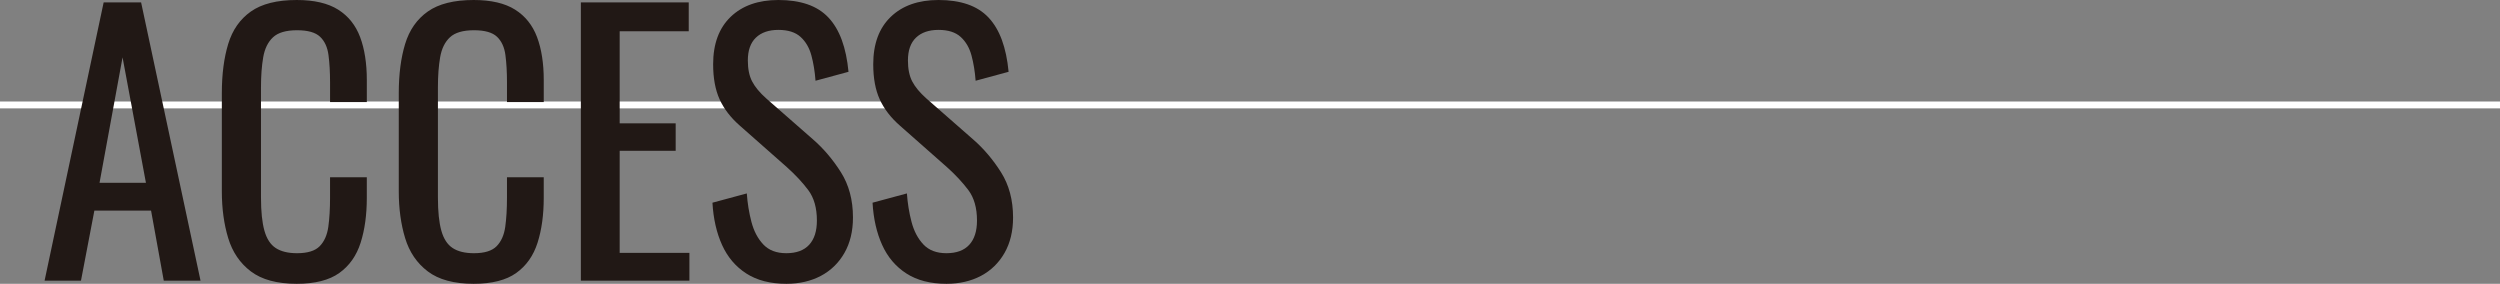
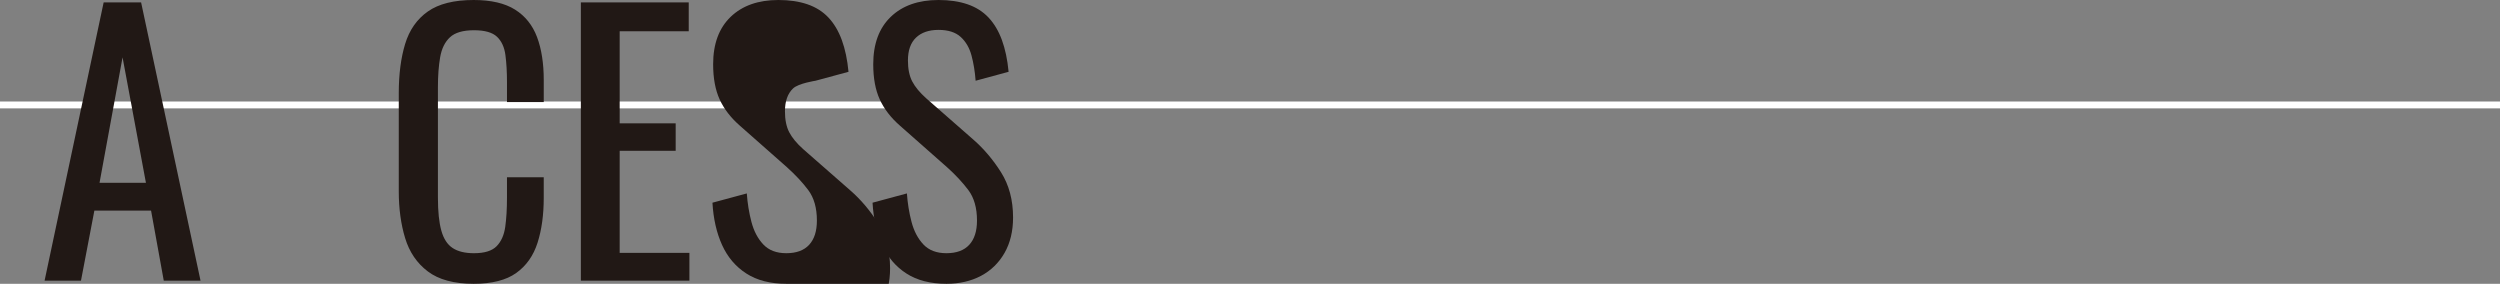
<svg xmlns="http://www.w3.org/2000/svg" id="b" width="363.844" height="41.3" viewBox="0 0 363.844 41.3">
  <rect x="0" y="0" width="363.844" height="41.3" fill="#808080" stroke="none" />
  <defs>
    <style>.d{fill:none;stroke:#fff;stroke-miterlimit:10;}.e{fill:#211815;stroke-width:0px;}</style>
  </defs>
  <g id="c">
    <line class="d" y1="15.273" x2="363.844" y2="15.273" />
    <path class="e" d="m6.487,40.85L15.086.35h5.45l8.65,40.5h-5.351l-1.85-10.2h-8.25l-1.95,10.2h-5.3Zm8-14.25h6.75l-3.4-18.25-3.35,18.25Z" />
-     <path class="e" d="m43.186,41.3c-2.867,0-5.092-.6-6.675-1.8-1.584-1.2-2.684-2.816-3.3-4.85-.617-2.033-.925-4.3-.925-6.8v-14.3c0-2.733.308-5.116.925-7.15.616-2.033,1.716-3.608,3.3-4.725,1.583-1.116,3.808-1.675,6.675-1.675,2.533,0,4.542.467,6.025,1.4,1.482.934,2.55,2.267,3.2,4,.649,1.734.975,3.817.975,6.25v3.2h-5.35v-2.85c0-1.5-.075-2.825-.226-3.975-.149-1.15-.559-2.042-1.225-2.675-.667-.633-1.784-.95-3.351-.95-1.6,0-2.767.342-3.5,1.025-.733.684-1.208,1.65-1.425,2.9s-.325,2.709-.325,4.375v16.05c0,2.034.167,3.642.5,4.825.333,1.184.883,2.025,1.65,2.525.767.5,1.8.75,3.1.75,1.533,0,2.633-.341,3.301-1.025.666-.683,1.082-1.625,1.25-2.825.166-1.2.25-2.6.25-4.2v-3h5.35v3c0,2.467-.3,4.642-.9,6.525-.6,1.884-1.633,3.35-3.1,4.4s-3.533,1.575-6.2,1.575Z" />
    <path class="e" d="m68.936,41.3c-2.867,0-5.092-.6-6.675-1.8-1.584-1.2-2.684-2.816-3.3-4.85-.617-2.033-.925-4.3-.925-6.8v-14.3c0-2.733.308-5.116.925-7.15.616-2.033,1.716-3.608,3.3-4.725,1.583-1.116,3.808-1.675,6.675-1.675,2.533,0,4.542.467,6.025,1.4,1.482.934,2.55,2.267,3.2,4,.649,1.734.975,3.817.975,6.25v3.2h-5.35v-2.85c0-1.5-.075-2.825-.226-3.975-.149-1.15-.559-2.042-1.225-2.675-.667-.633-1.784-.95-3.351-.95-1.6,0-2.767.342-3.5,1.025-.733.684-1.208,1.65-1.425,2.9s-.325,2.709-.325,4.375v16.05c0,2.034.167,3.642.5,4.825.333,1.184.883,2.025,1.65,2.525.767.5,1.8.75,3.1.75,1.533,0,2.633-.341,3.301-1.025.666-.683,1.082-1.625,1.25-2.825.166-1.2.25-2.6.25-4.2v-3h5.35v3c0,2.467-.3,4.642-.9,6.525-.6,1.884-1.633,3.35-3.1,4.4s-3.533,1.575-6.2,1.575Z" />
    <path class="e" d="m84.537,40.85V.35h15.699v4.2h-10.05v13.4h8.15v4h-8.15v14.85h10.15v4.05h-15.8Z" />
-     <path class="e" d="m114.437,41.3c-2.334,0-4.275-.5-5.825-1.5s-2.725-2.383-3.525-4.15c-.8-1.766-1.267-3.816-1.399-6.15l5-1.35c.1,1.434.325,2.817.675,4.15.35,1.334.925,2.425,1.725,3.275.801.85,1.917,1.275,3.351,1.275,1.466,0,2.575-.408,3.325-1.225.75-.816,1.125-1.991,1.125-3.525,0-1.833-.418-3.308-1.25-4.425-.834-1.116-1.884-2.241-3.15-3.375l-6.8-6c-1.334-1.166-2.317-2.441-2.95-3.825-.634-1.383-.95-3.091-.95-5.125,0-2.966.851-5.266,2.55-6.9,1.7-1.633,4.017-2.45,6.95-2.45,1.601,0,3.008.209,4.226.625,1.216.417,2.232,1.059,3.05,1.925.816.867,1.466,1.959,1.95,3.275.482,1.317.808,2.859.975,4.625l-4.8,1.3c-.101-1.333-.3-2.558-.601-3.675-.3-1.116-.824-2.016-1.574-2.7-.75-.683-1.825-1.025-3.226-1.025s-2.492.375-3.274,1.125c-.784.75-1.176,1.859-1.176,3.325,0,1.234.208,2.25.625,3.05s1.092,1.617,2.025,2.45l6.85,6c1.533,1.334,2.883,2.925,4.051,4.775,1.166,1.85,1.75,4.042,1.75,6.575,0,2-.418,3.725-1.25,5.175-.834,1.45-1.976,2.559-3.426,3.325-1.449.766-3.125,1.15-5.024,1.15Z" />
+     <path class="e" d="m114.437,41.3c-2.334,0-4.275-.5-5.825-1.5s-2.725-2.383-3.525-4.15c-.8-1.766-1.267-3.816-1.399-6.15l5-1.35c.1,1.434.325,2.817.675,4.15.35,1.334.925,2.425,1.725,3.275.801.85,1.917,1.275,3.351,1.275,1.466,0,2.575-.408,3.325-1.225.75-.816,1.125-1.991,1.125-3.525,0-1.833-.418-3.308-1.25-4.425-.834-1.116-1.884-2.241-3.15-3.375l-6.8-6c-1.334-1.166-2.317-2.441-2.95-3.825-.634-1.383-.95-3.091-.95-5.125,0-2.966.851-5.266,2.55-6.9,1.7-1.633,4.017-2.45,6.95-2.45,1.601,0,3.008.209,4.226.625,1.216.417,2.232,1.059,3.05,1.925.816.867,1.466,1.959,1.95,3.275.482,1.317.808,2.859.975,4.625l-4.8,1.3s-2.492.375-3.274,1.125c-.784.75-1.176,1.859-1.176,3.325,0,1.234.208,2.25.625,3.05s1.092,1.617,2.025,2.45l6.85,6c1.533,1.334,2.883,2.925,4.051,4.775,1.166,1.85,1.75,4.042,1.75,6.575,0,2-.418,3.725-1.25,5.175-.834,1.45-1.976,2.559-3.426,3.325-1.449.766-3.125,1.15-5.024,1.15Z" />
    <path class="e" d="m137.737,41.3c-2.334,0-4.275-.5-5.825-1.5s-2.725-2.383-3.525-4.15c-.8-1.766-1.267-3.816-1.399-6.15l5-1.35c.1,1.434.325,2.817.675,4.15.35,1.334.925,2.425,1.725,3.275.801.85,1.917,1.275,3.351,1.275,1.466,0,2.575-.408,3.325-1.225.75-.816,1.125-1.991,1.125-3.525,0-1.833-.418-3.308-1.25-4.425-.834-1.116-1.884-2.241-3.15-3.375l-6.8-6c-1.334-1.166-2.317-2.441-2.95-3.825-.634-1.383-.95-3.091-.95-5.125,0-2.966.851-5.266,2.55-6.9,1.7-1.633,4.017-2.45,6.95-2.45,1.601,0,3.008.209,4.226.625,1.216.417,2.232,1.059,3.05,1.925.816.867,1.466,1.959,1.95,3.275.482,1.317.808,2.859.975,4.625l-4.8,1.3c-.101-1.333-.3-2.558-.601-3.675-.3-1.116-.824-2.016-1.574-2.7-.75-.683-1.825-1.025-3.226-1.025s-2.492.375-3.274,1.125c-.784.75-1.176,1.859-1.176,3.325,0,1.234.208,2.25.625,3.05s1.092,1.617,2.025,2.45l6.85,6c1.533,1.334,2.883,2.925,4.051,4.775,1.166,1.85,1.75,4.042,1.75,6.575,0,2-.418,3.725-1.25,5.175-.834,1.45-1.976,2.559-3.426,3.325-1.449.766-3.125,1.15-5.024,1.15Z" />
  </g>
</svg>